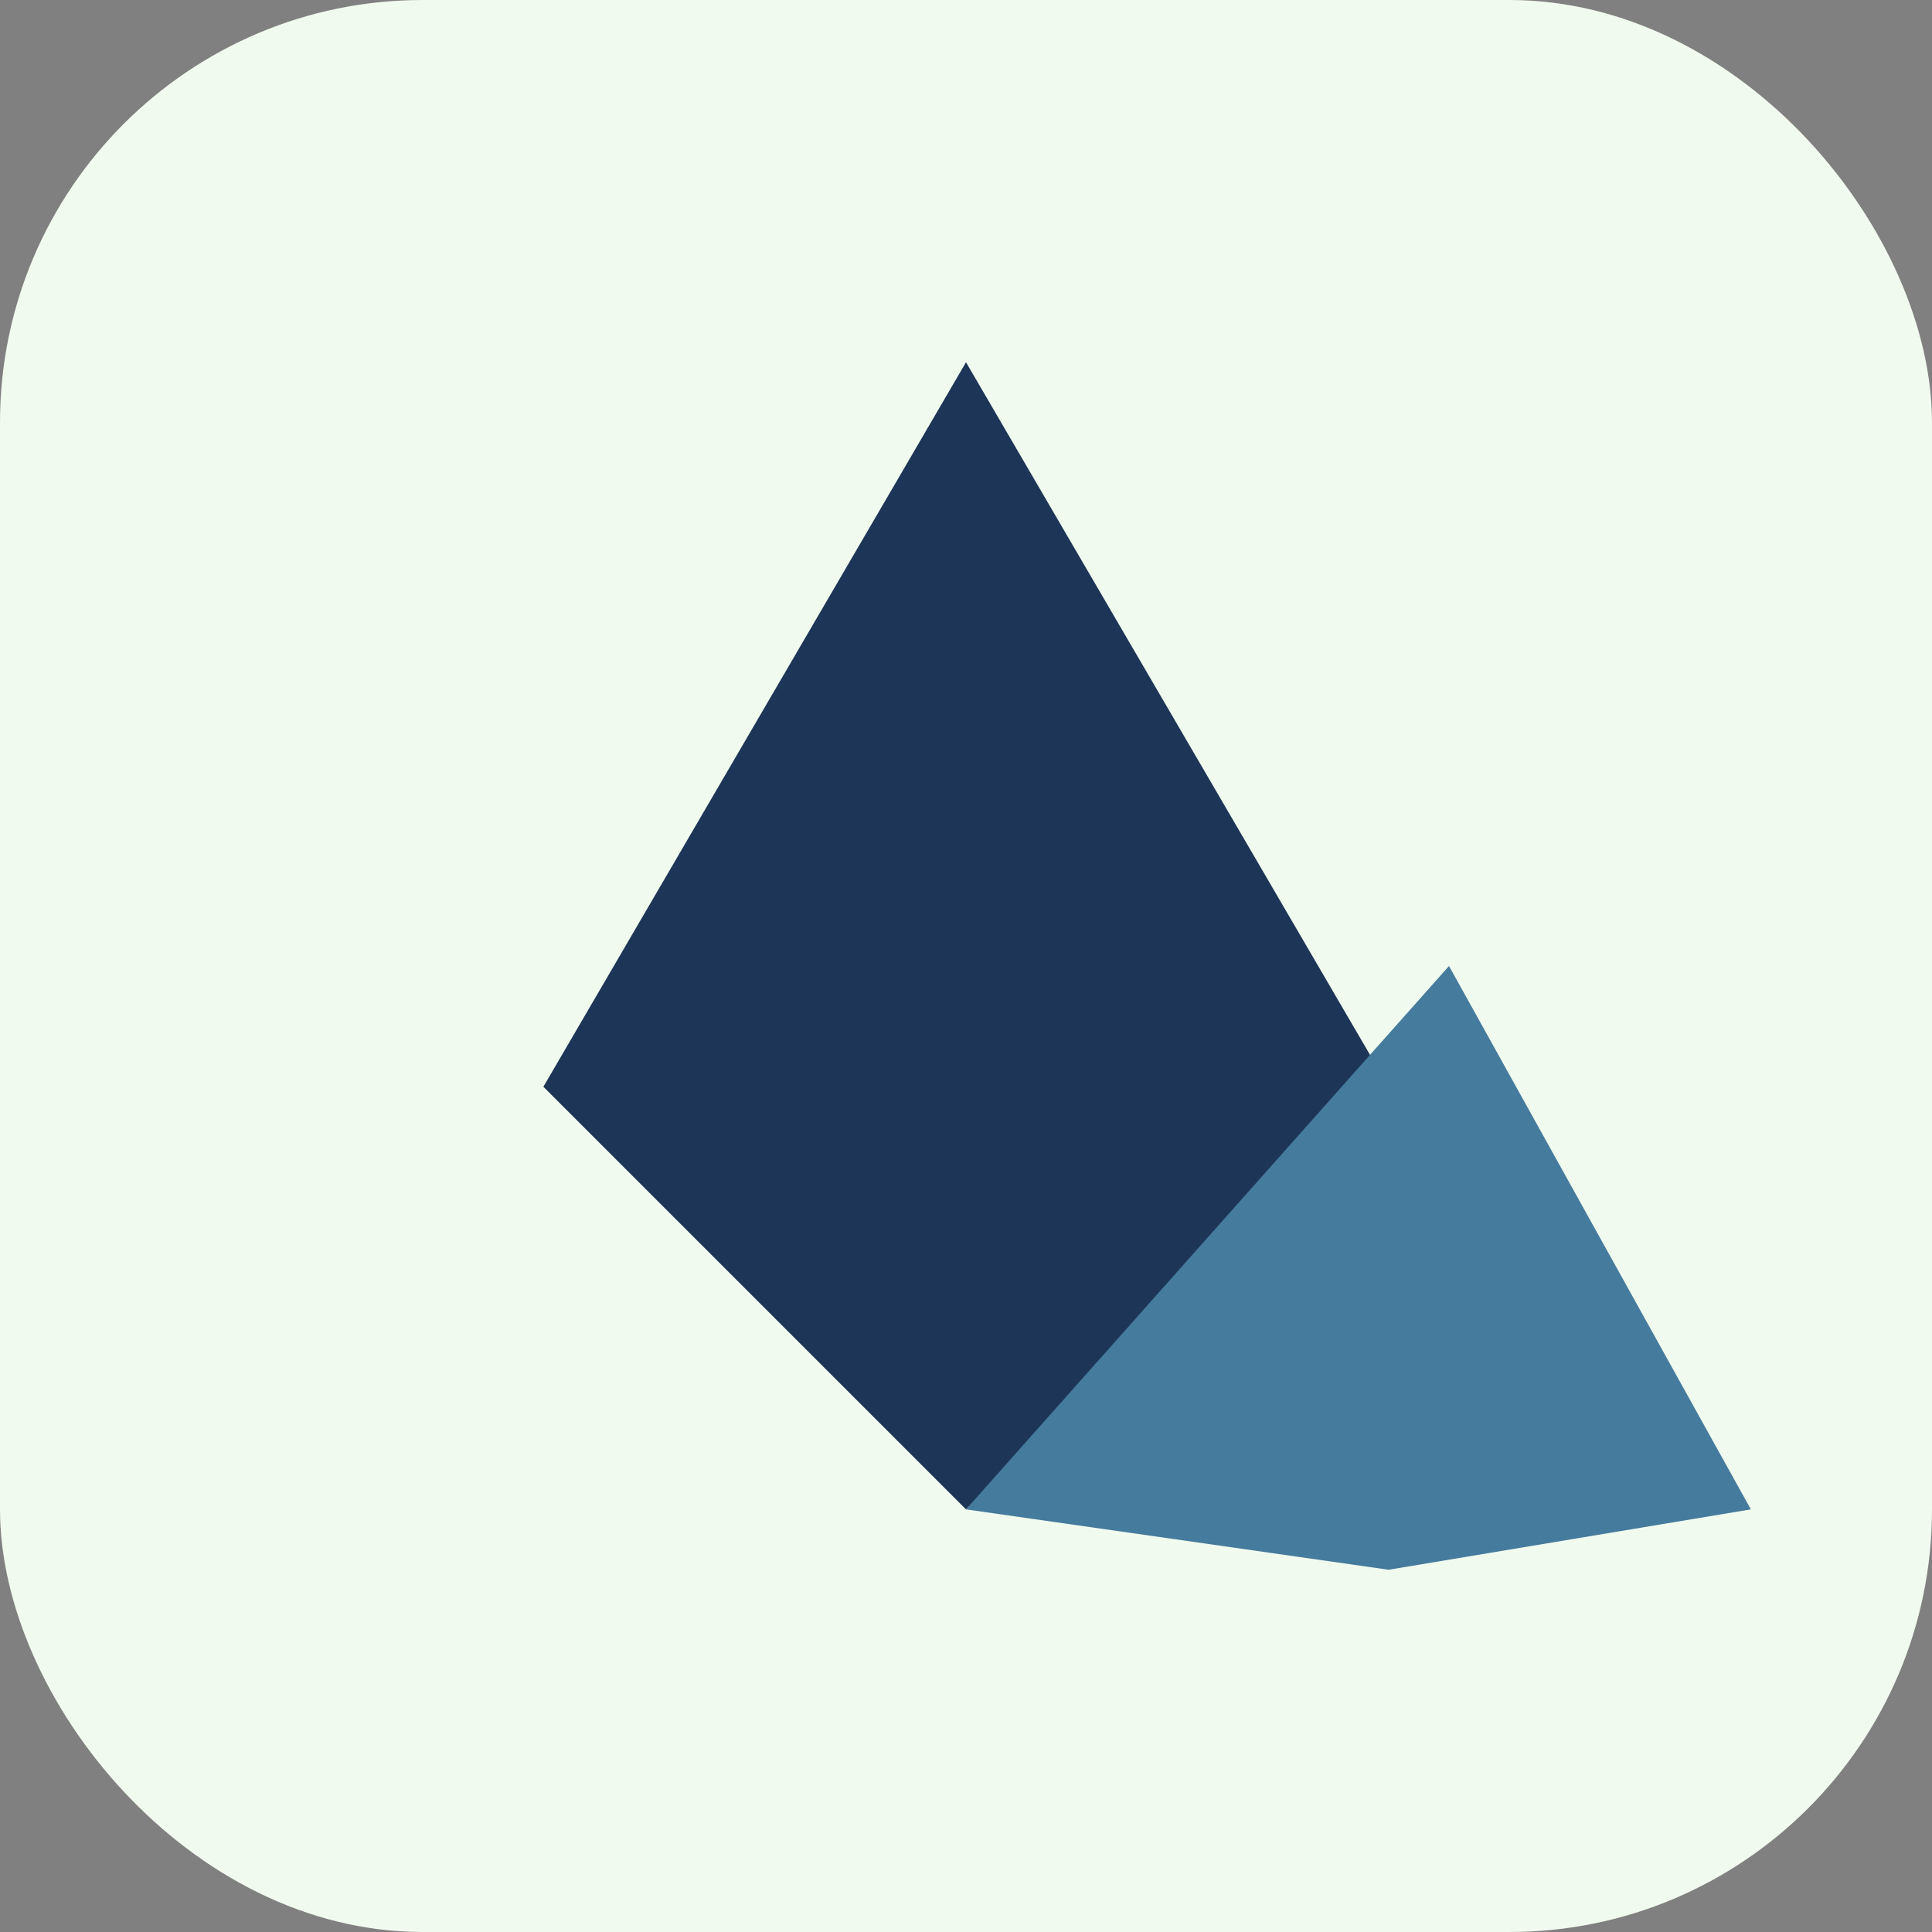
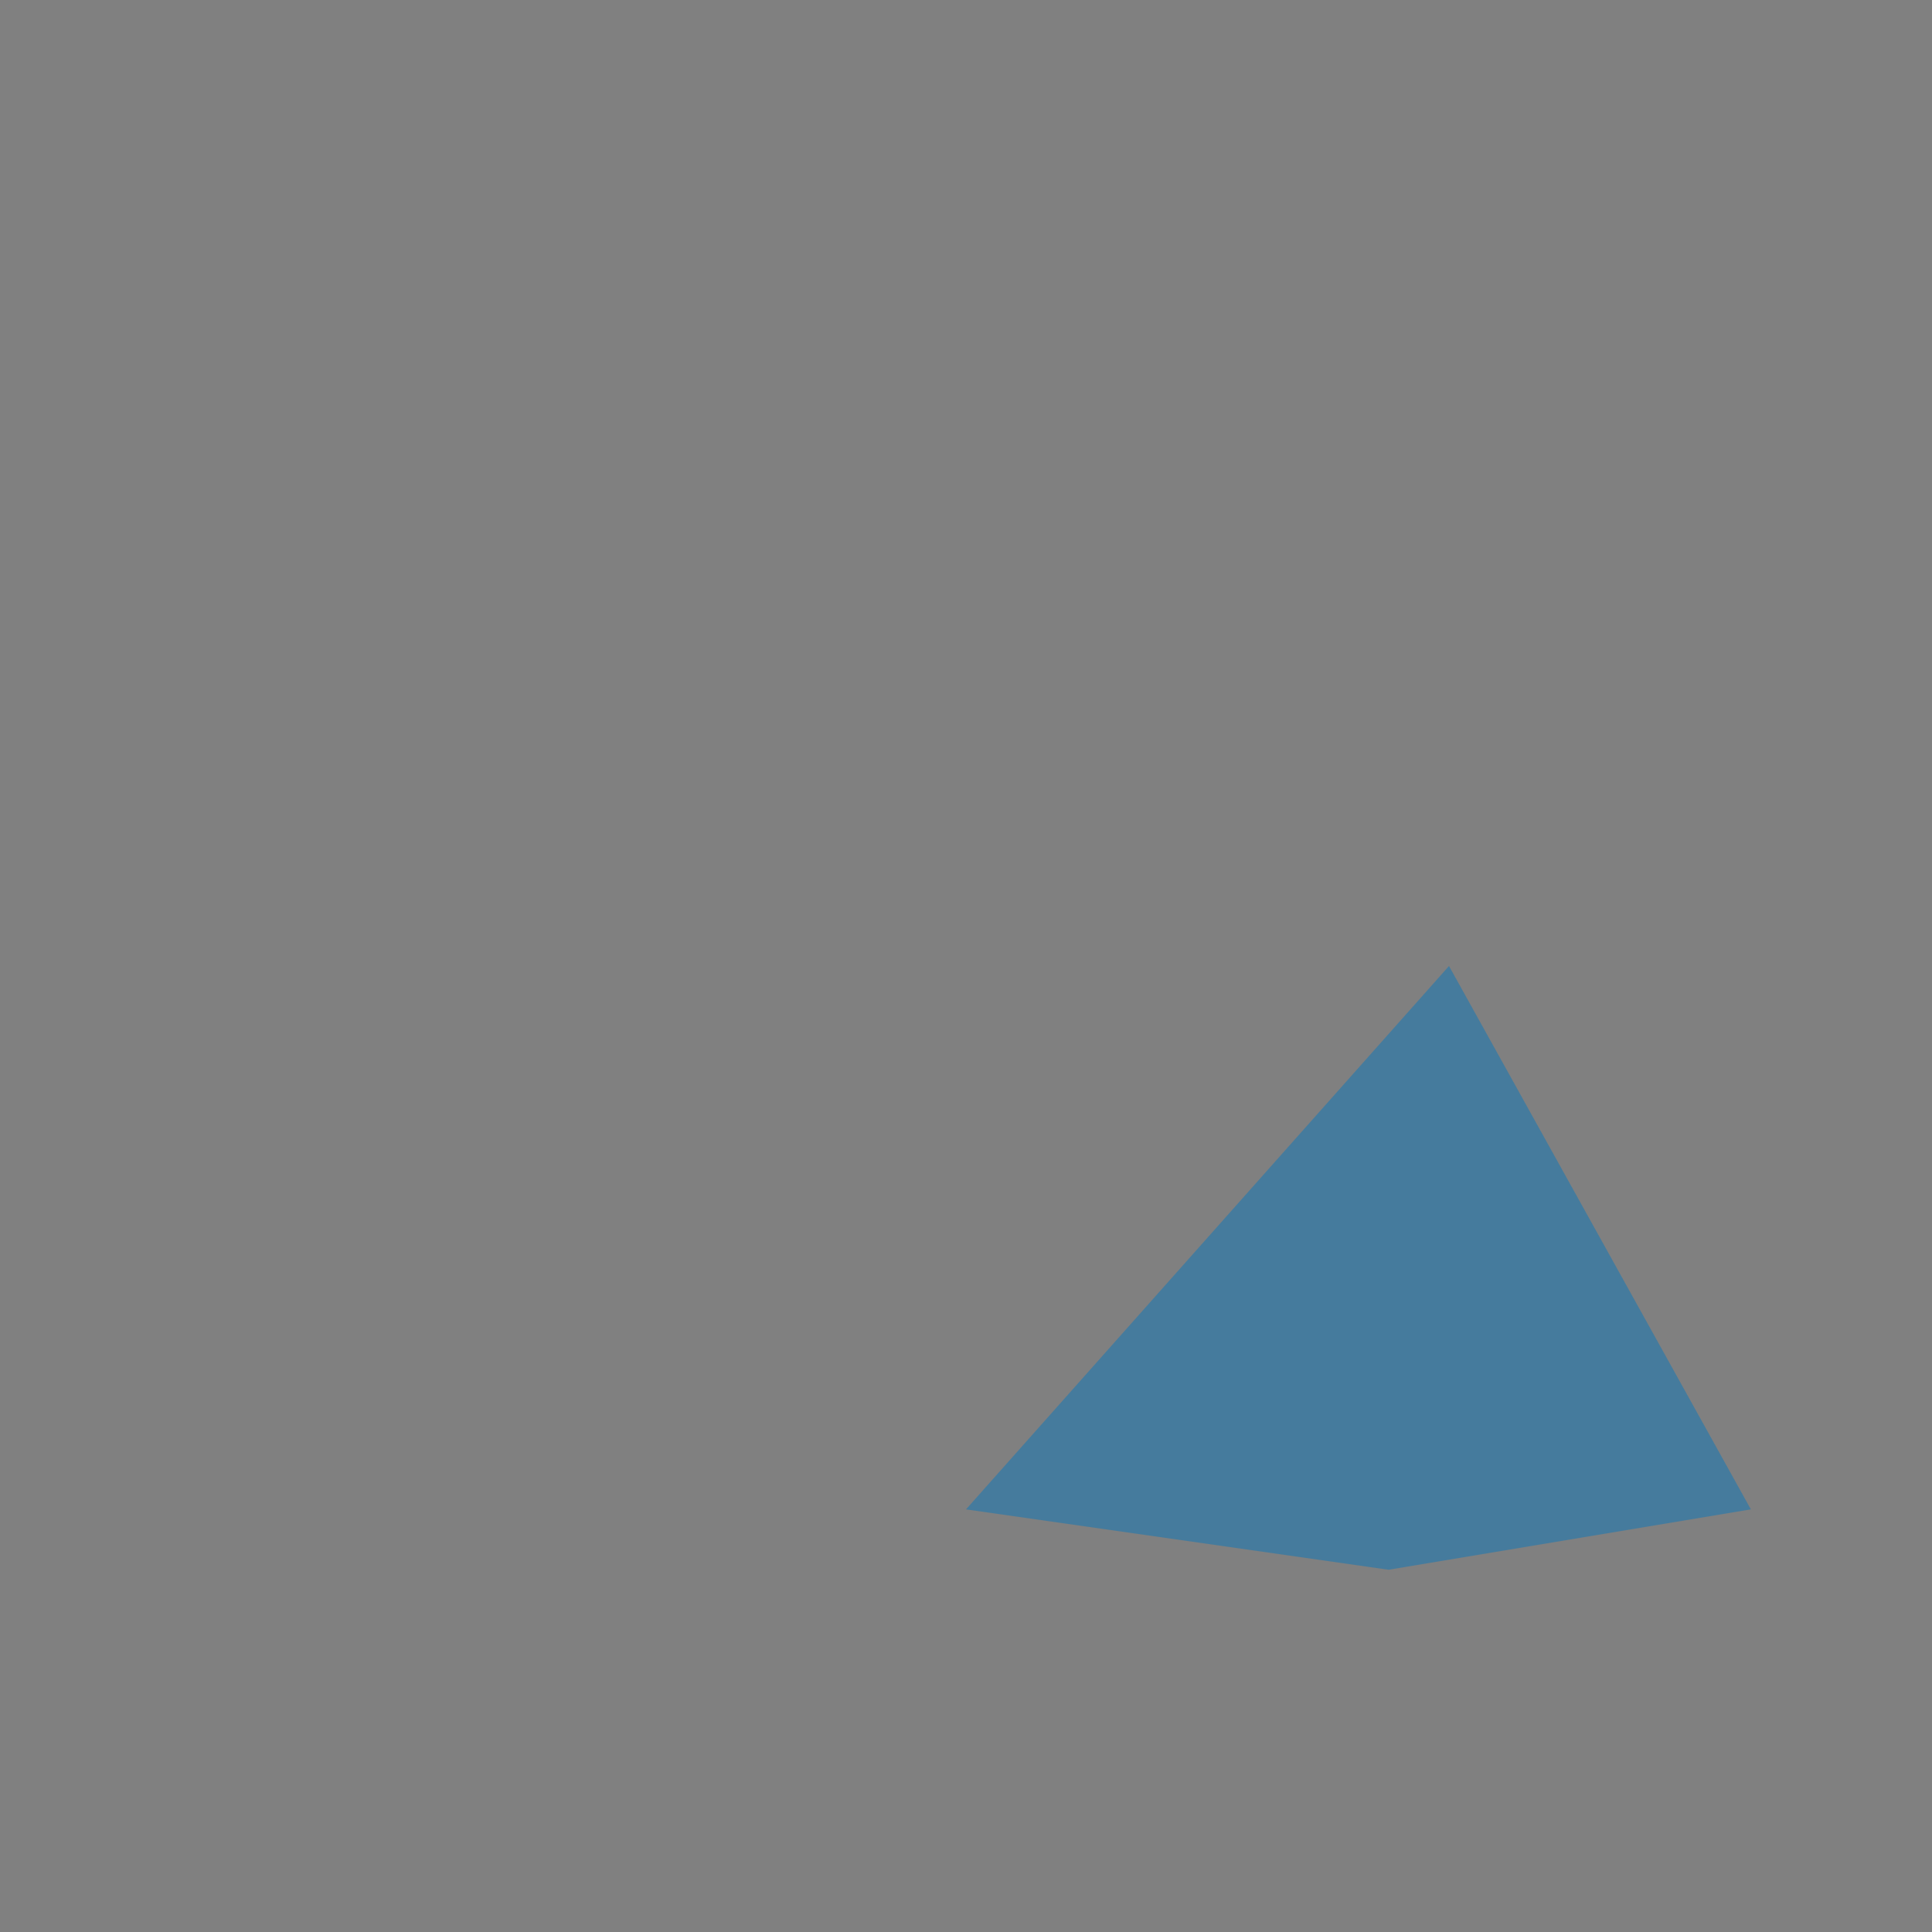
<svg xmlns="http://www.w3.org/2000/svg" width="32" height="32" viewBox="0 0 32 32">
  <rect x="0" y="0" width="32" height="32" fill="#808080" stroke="none" />
-   <rect width="32" height="32" rx="7" fill="#F1FAEE" />
-   <path d="M16 25L9 18l7-12 7 12z" fill="#1D3557" />
-   <path d="M16 25l8-9 5 9-6 1z" fill="#457B9D" />
+   <path d="M16 25l8-9 5 9-6 1" fill="#457B9D" />
</svg>